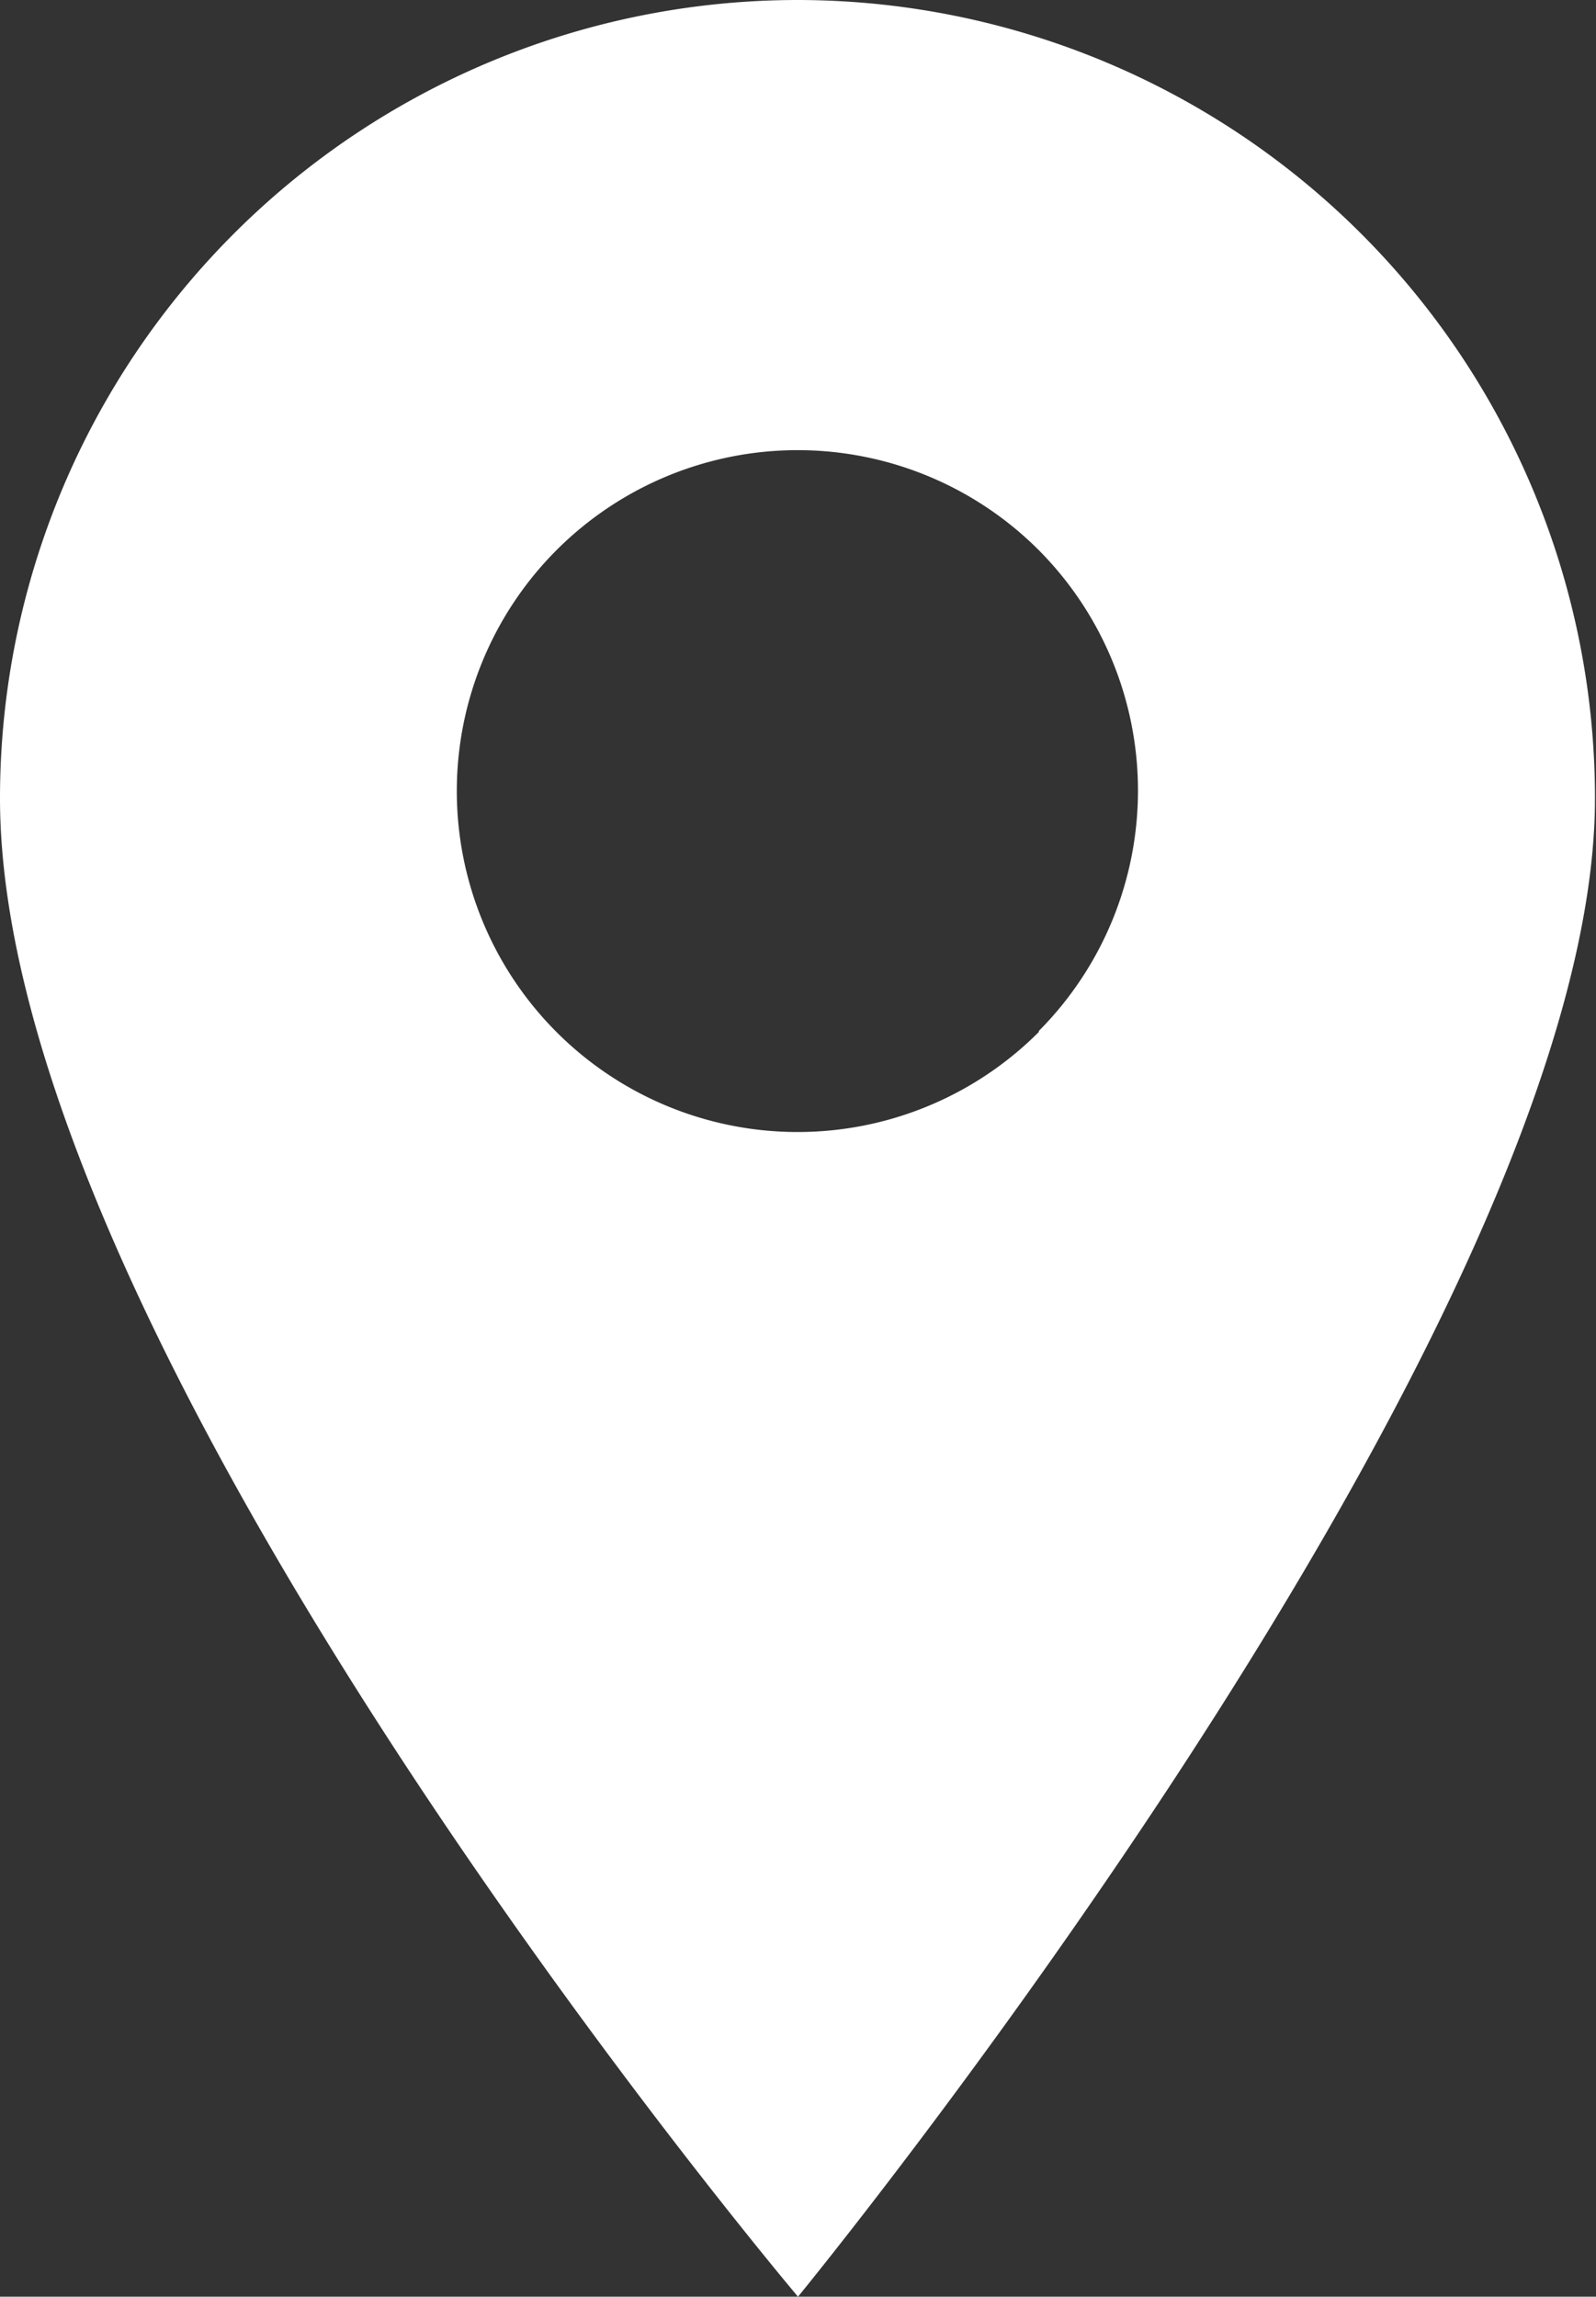
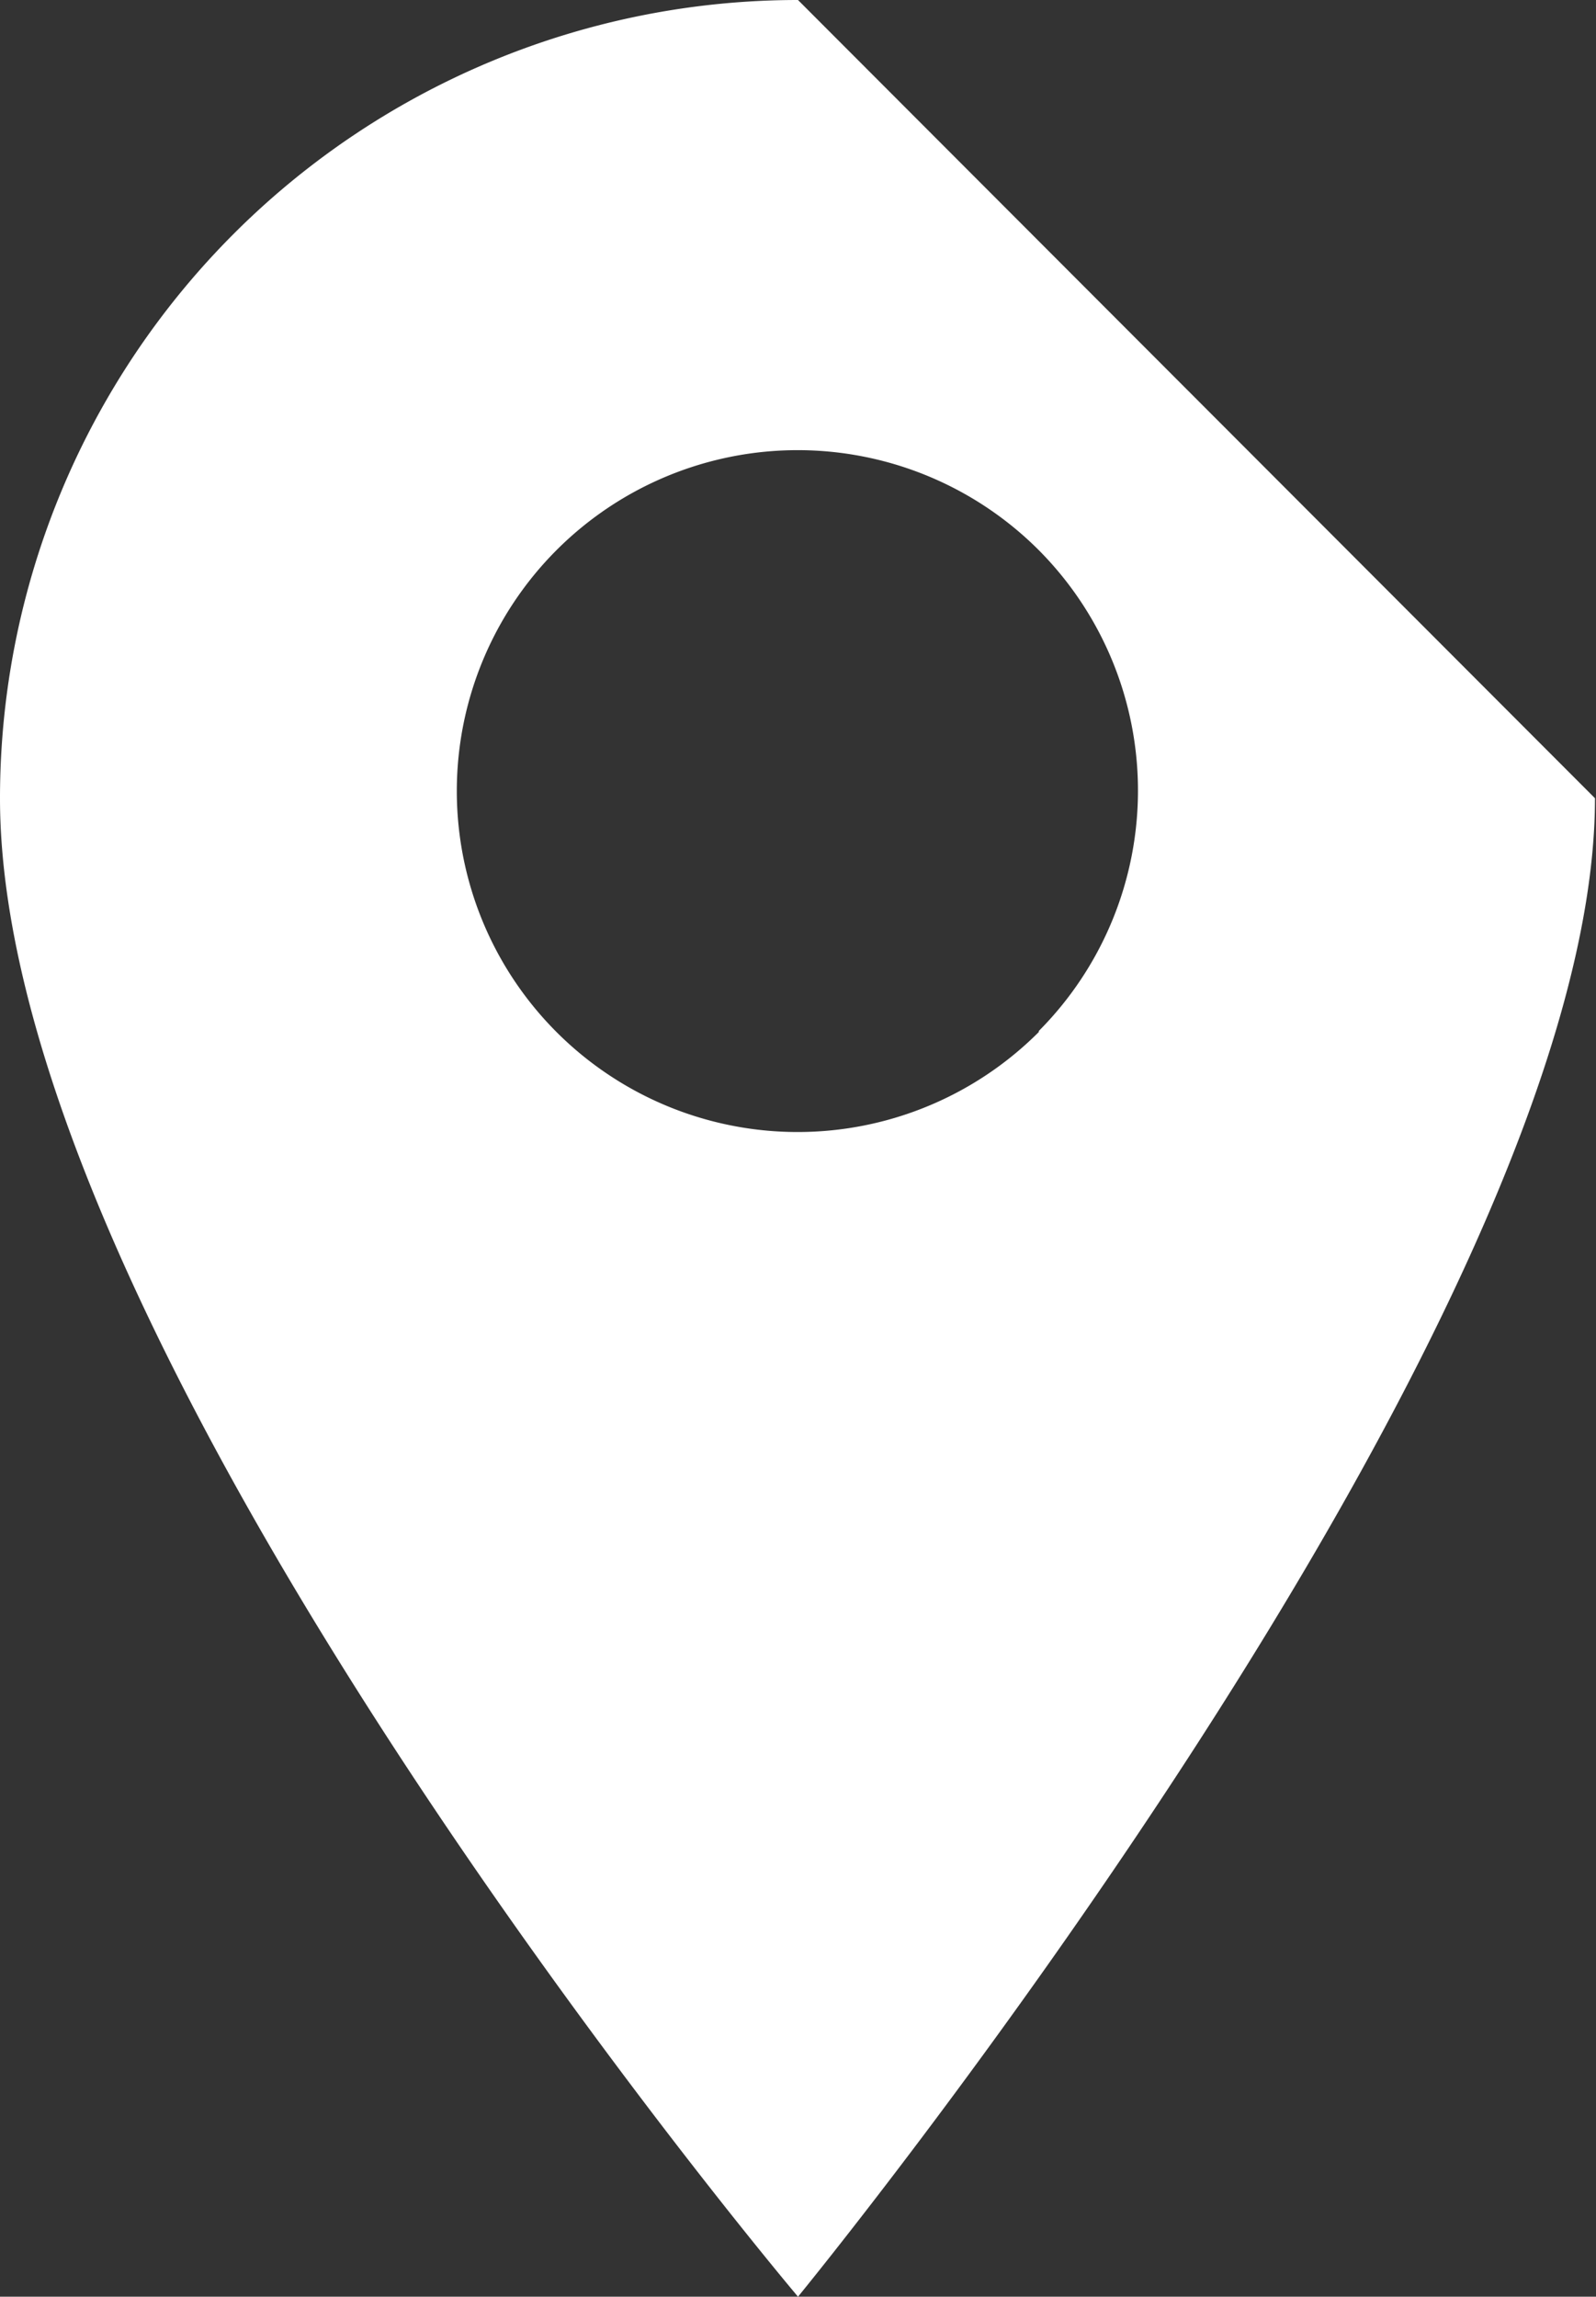
<svg xmlns="http://www.w3.org/2000/svg" id="Layer_1" data-name="Layer 1" width="15.64" height="22.5" viewBox="0 0 15.64 22.5">
  <rect x="0" y="0" width="15.64" height="22.5" fill="#333333" stroke="none" />
  <defs>
    <style>.cls-1{fill:#fff;}</style>
  </defs>
-   <path id="Path_145" data-name="Path 145" class="cls-1" d="M50,38.75a7.82,7.82,0,0,0-7.82,7.82C42.18,52,50,61.25,50,61.25s7.81-9.52,7.81-14.68A7.82,7.82,0,0,0,50,38.75Zm2.36,10.11a3.34,3.34,0,1,1,0-4.72h0a3.34,3.34,0,0,1,0,4.71Z" transform="translate(-42.18 -38.75)" />
+   <path id="Path_145" data-name="Path 145" class="cls-1" d="M50,38.75a7.82,7.82,0,0,0-7.82,7.82C42.18,52,50,61.25,50,61.25s7.81-9.52,7.81-14.68Zm2.36,10.11a3.34,3.34,0,1,1,0-4.72h0a3.34,3.34,0,0,1,0,4.71Z" transform="translate(-42.18 -38.75)" />
</svg>